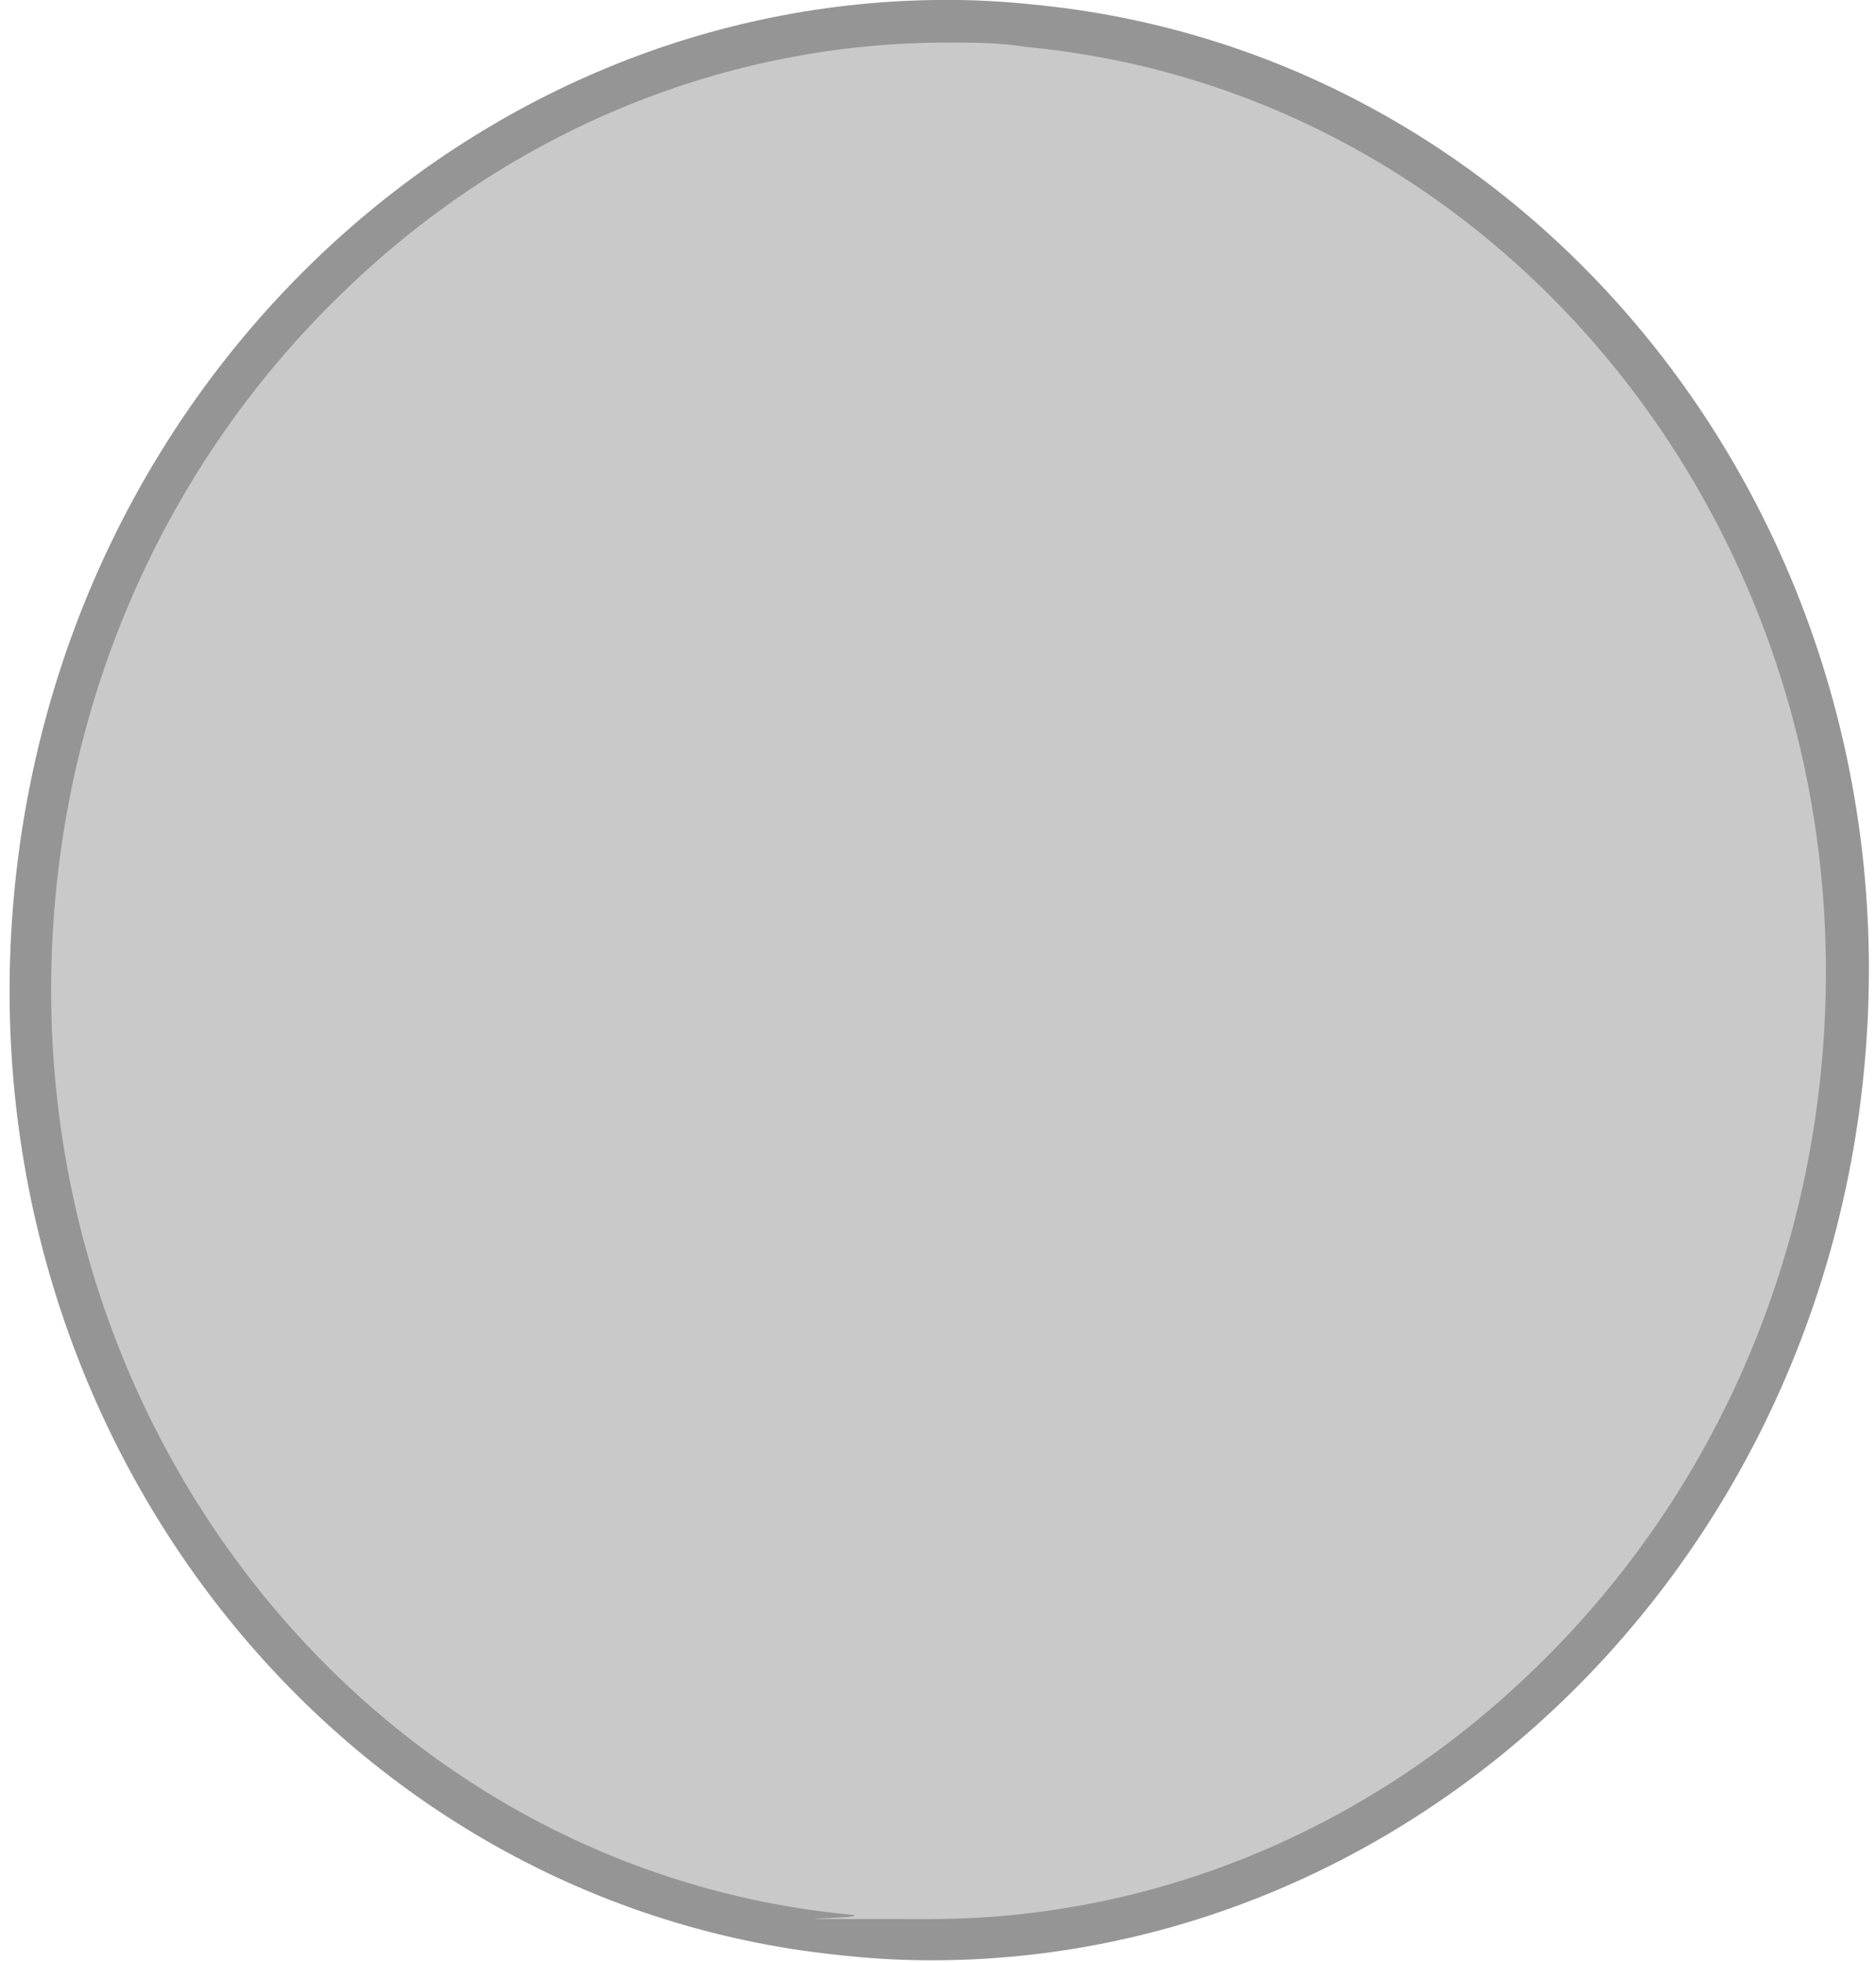
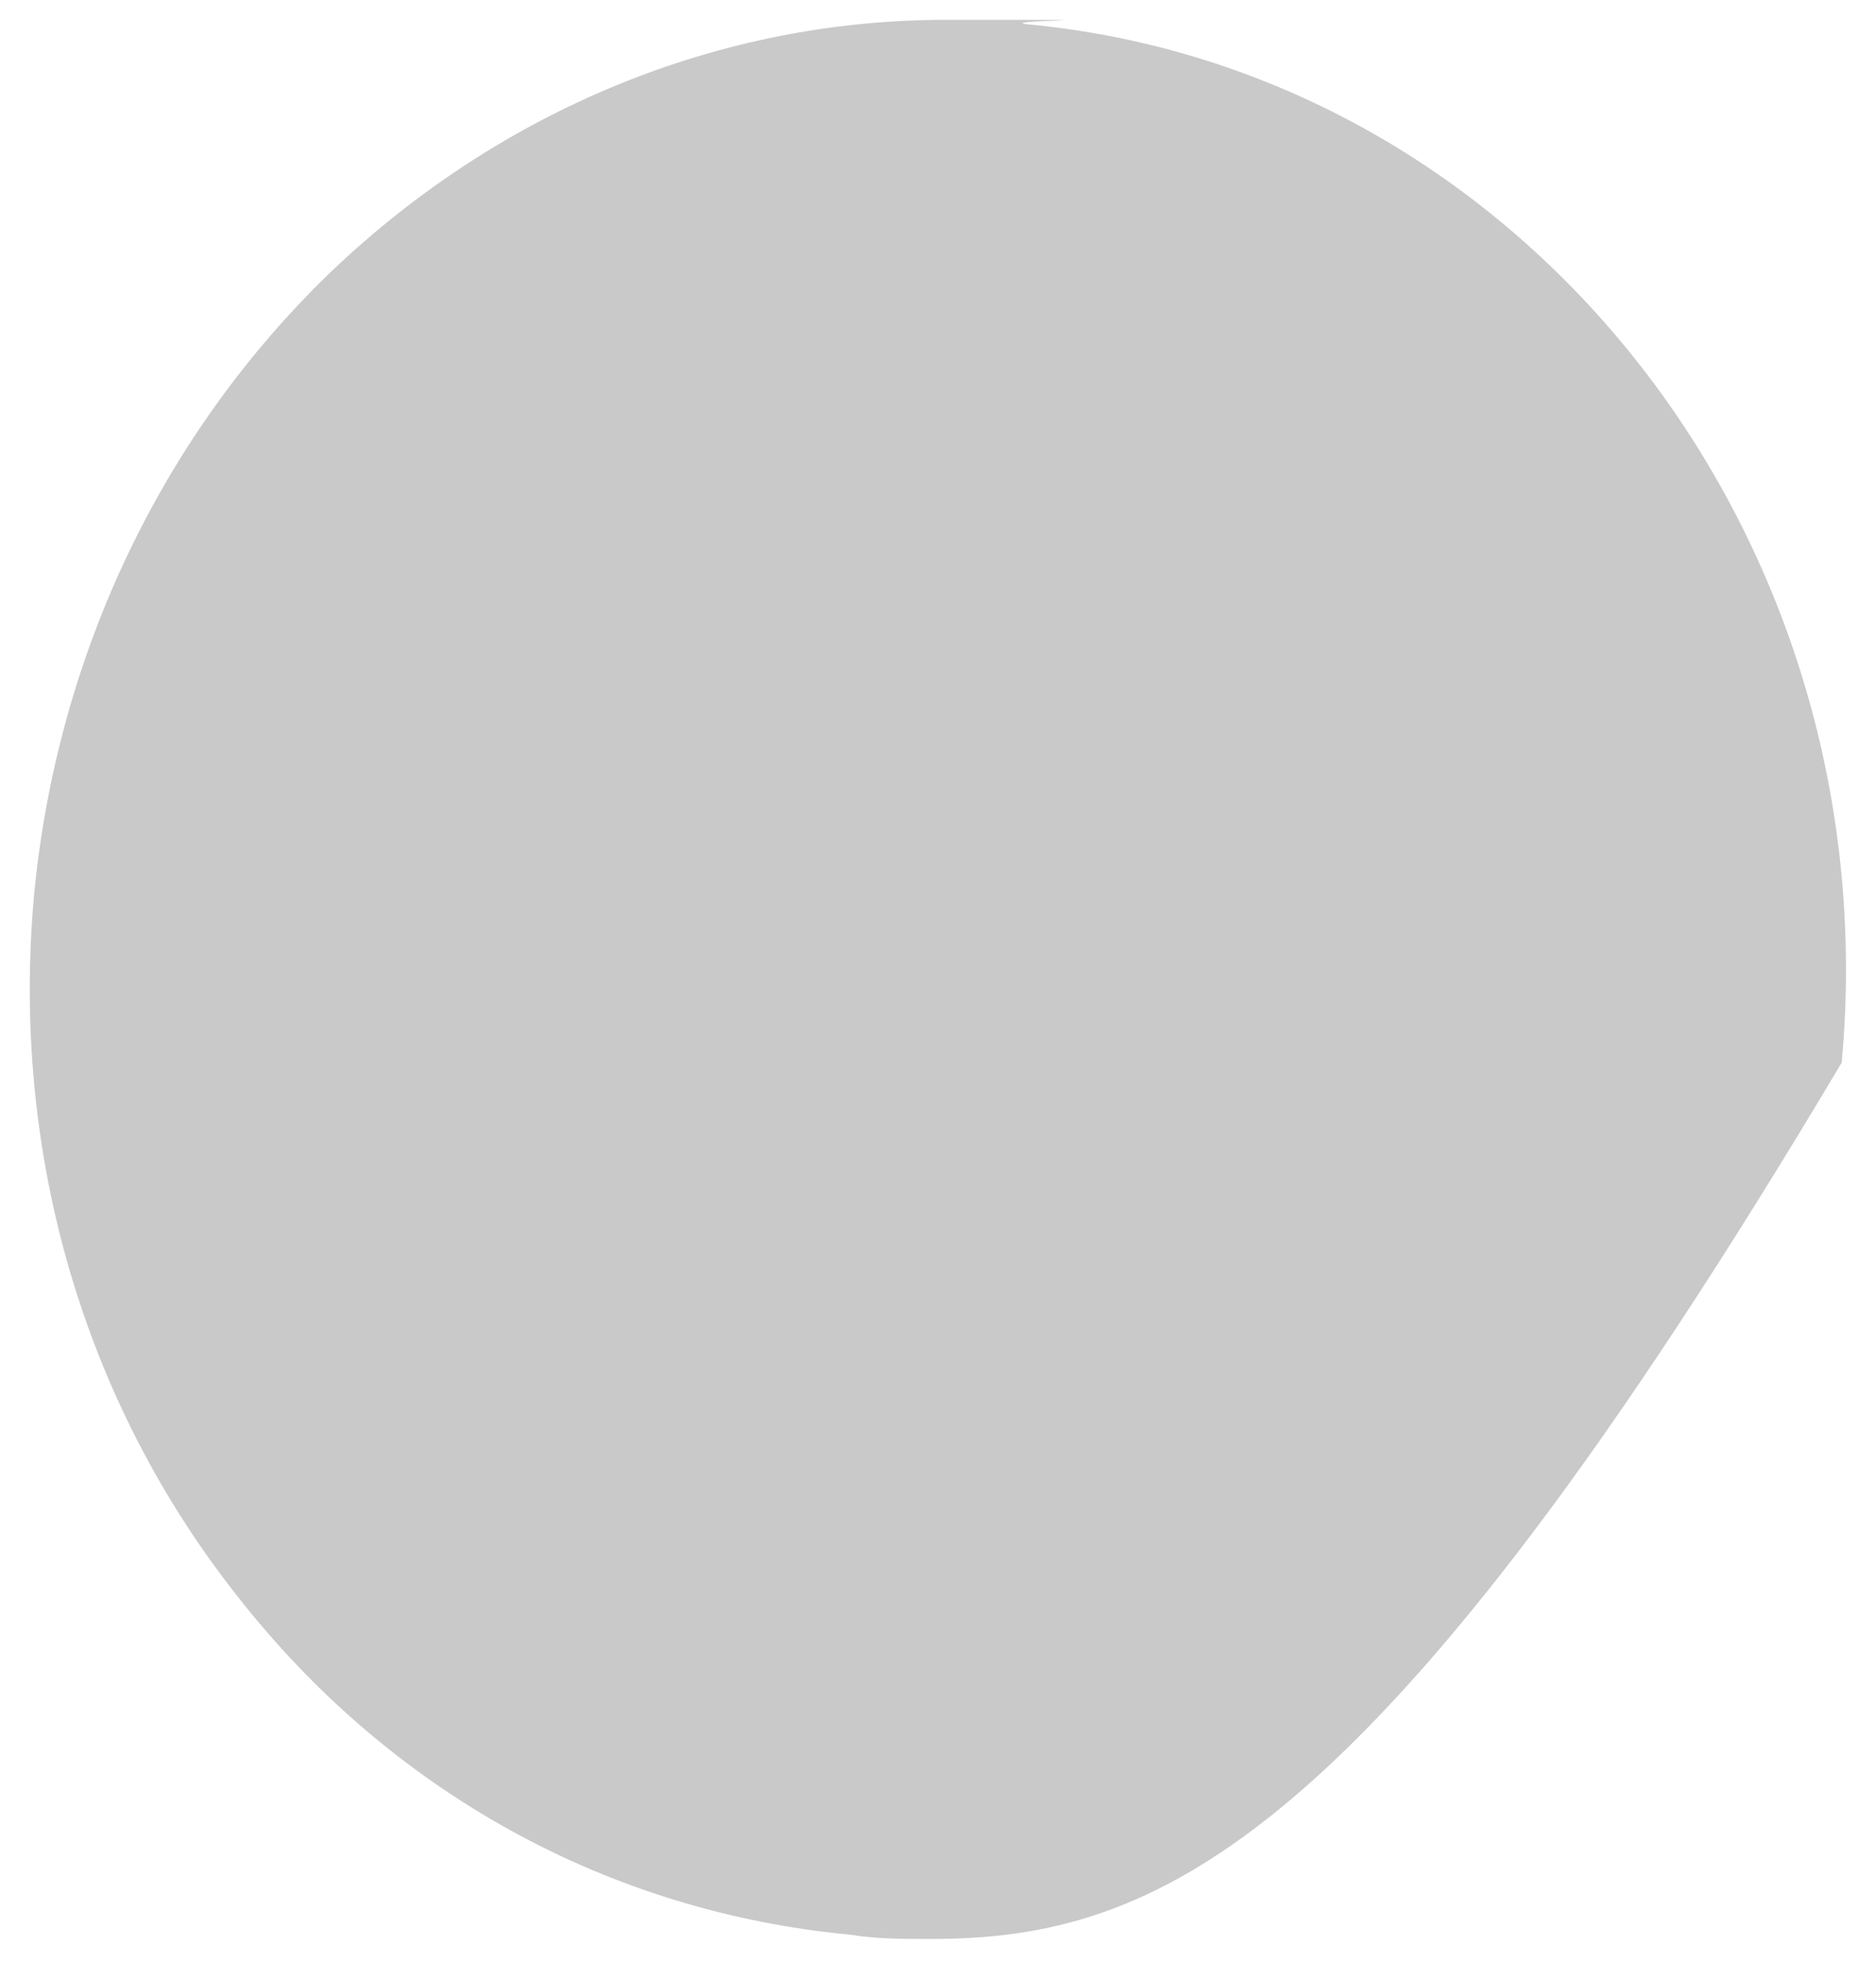
<svg xmlns="http://www.w3.org/2000/svg" width="88" height="92" viewBox="0 0 88 92" fill="none">
-   <path d="M43.625 90.933C42.357 90.933 41.089 90.933 39.889 90.733C28.546 89.666 18.338 84.061 11.133 74.854C3.86 65.647 0.524 53.971 1.592 42.029C2.659 30.753 7.597 20.345 15.603 12.672C23.542 5.133 33.75 0.93 44.359 0.93C54.967 0.93 46.894 0.93 48.095 1.13C71.447 3.265 88.66 25.149 86.391 49.835C85.324 61.11 80.387 71.518 72.381 79.191C64.441 86.73 54.233 90.933 43.625 90.933Z" fill="#C9C9C9" />
-   <path d="M44.425 1.997C45.626 1.997 46.894 1.997 48.095 2.197C70.913 4.332 87.659 25.682 85.457 49.834C84.457 60.91 79.586 71.051 71.713 78.524C63.974 85.929 53.966 89.999 43.625 89.999C33.283 89.999 41.156 89.999 39.955 89.799C17.137 87.664 0.391 66.314 2.593 42.162C3.593 31.087 8.464 20.945 16.337 13.473C24.076 6.067 34.084 1.997 44.425 1.997ZM44.425 -0.004C22.074 -0.004 2.859 18.01 0.658 41.962C-1.677 67.248 15.87 89.532 39.822 91.734C41.089 91.867 42.424 91.934 43.691 91.934C66.042 91.934 85.257 73.92 87.459 49.968C89.794 24.682 72.247 2.397 48.295 0.196C47.027 0.062 45.693 -0.004 44.425 -0.004Z" fill="#969596" />
+   <path d="M43.625 90.933C42.357 90.933 41.089 90.933 39.889 90.733C28.546 89.666 18.338 84.061 11.133 74.854C3.86 65.647 0.524 53.971 1.592 42.029C2.659 30.753 7.597 20.345 15.603 12.672C23.542 5.133 33.75 0.93 44.359 0.93C54.967 0.93 46.894 0.93 48.095 1.13C71.447 3.265 88.66 25.149 86.391 49.835C64.441 86.73 54.233 90.933 43.625 90.933Z" fill="#C9C9C9" />
</svg>